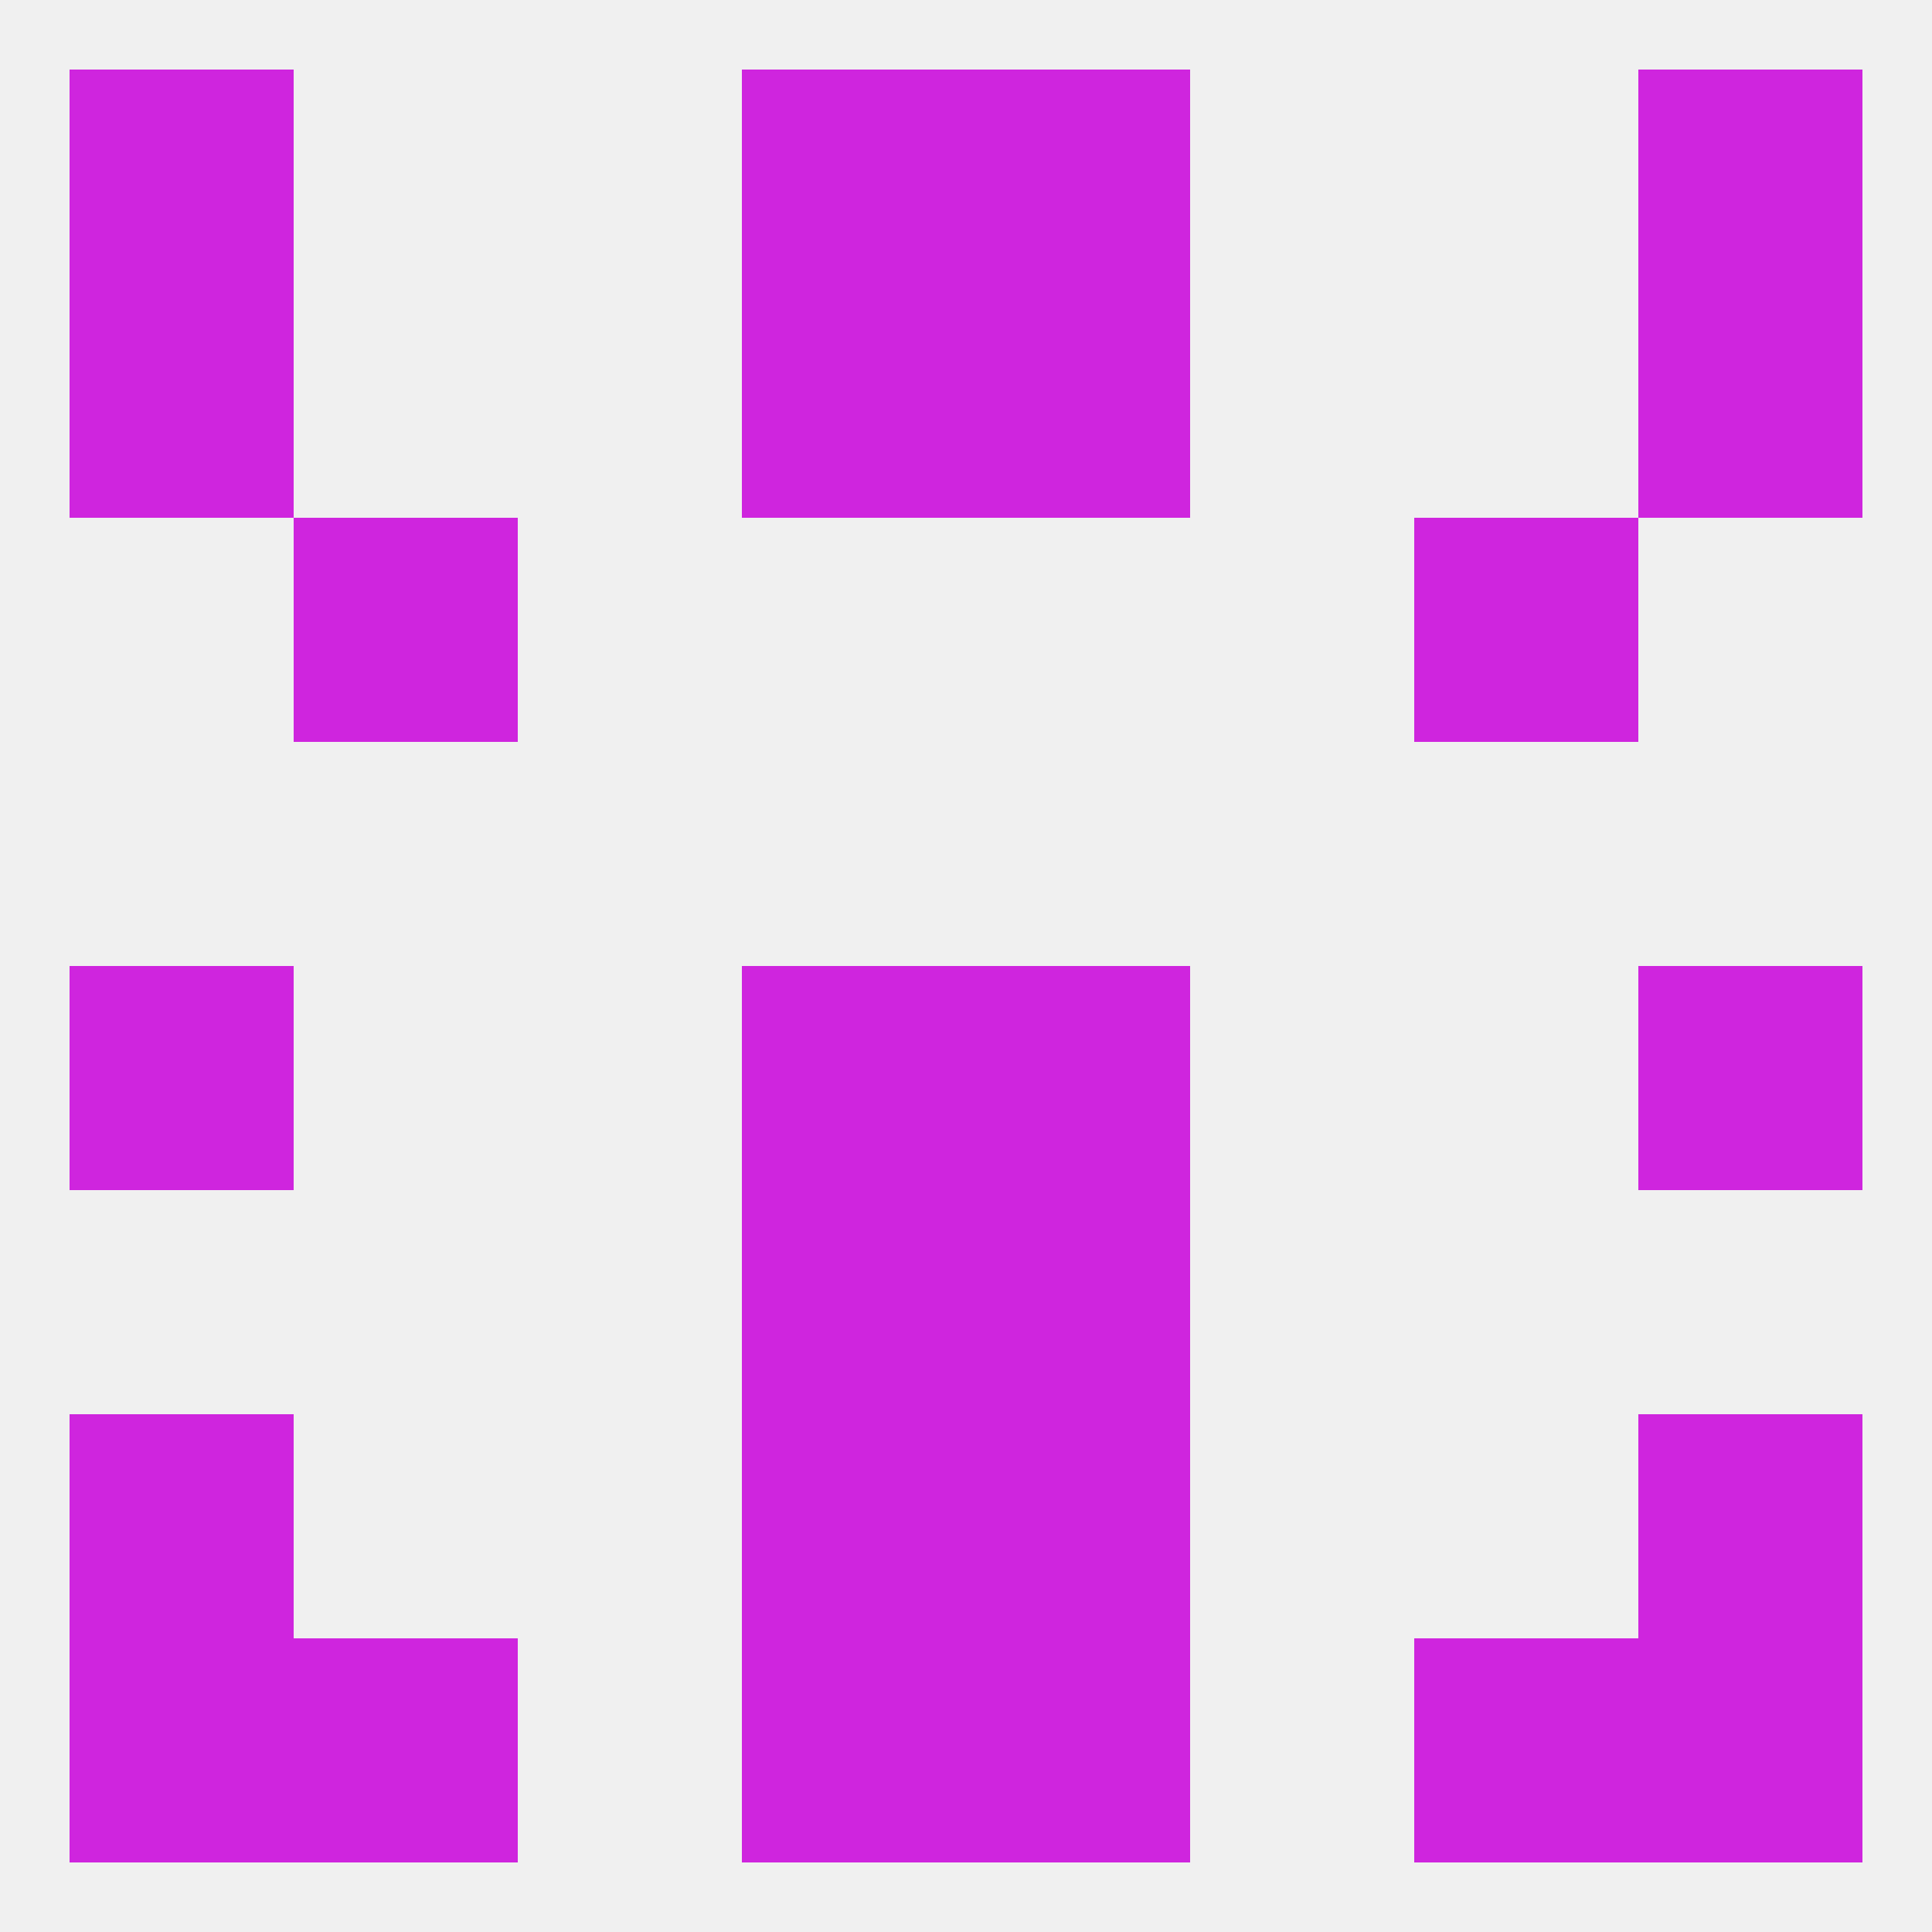
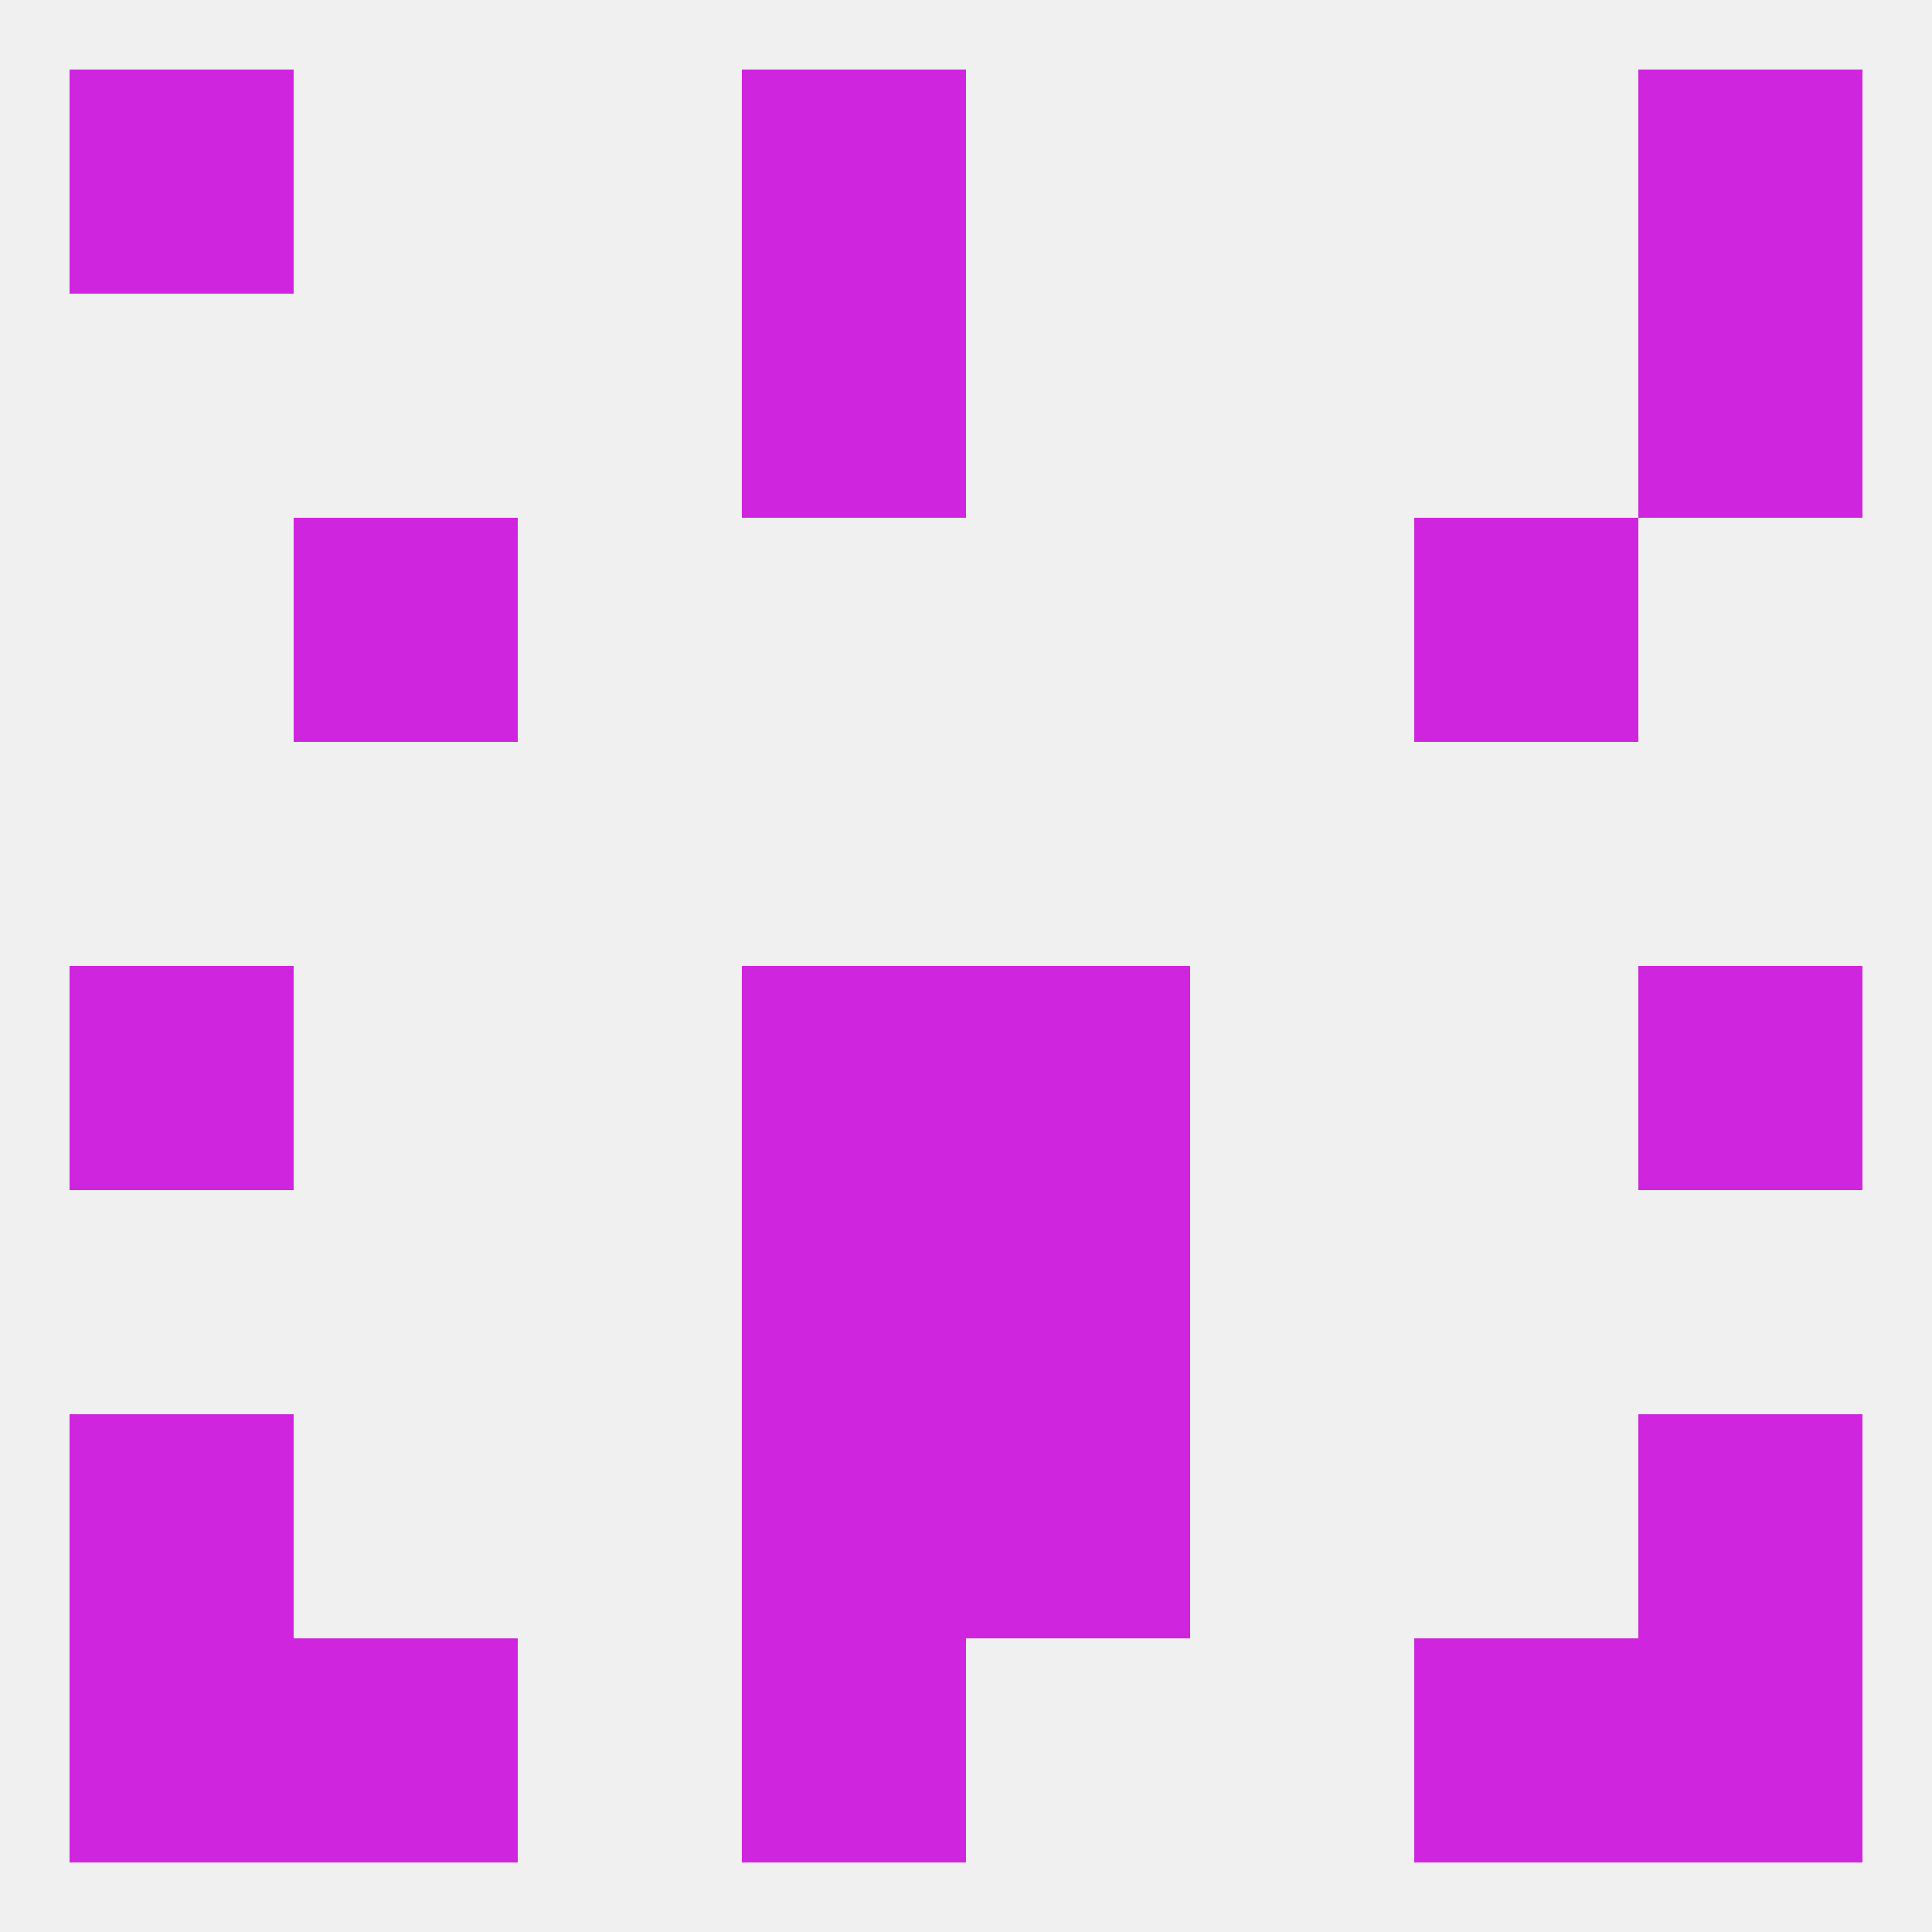
<svg xmlns="http://www.w3.org/2000/svg" version="1.1" baseprofile="full" width="250" height="250" viewBox="0 0 250 250">
  <rect width="100%" height="100%" fill="rgba(240,240,240,255)" />
  <rect x="96" y="9" width="29" height="29" fill="rgba(207,37,222,255)" />
-   <rect x="125" y="9" width="29" height="29" fill="rgba(207,37,222,255)" />
  <rect x="9" y="9" width="29" height="29" fill="rgba(207,37,222,255)" />
  <rect x="212" y="9" width="29" height="29" fill="rgba(207,37,222,255)" />
  <rect x="38" y="67" width="29" height="29" fill="rgba(207,37,222,255)" />
  <rect x="183" y="67" width="29" height="29" fill="rgba(207,37,222,255)" />
  <rect x="96" y="38" width="29" height="29" fill="rgba(207,37,222,255)" />
-   <rect x="125" y="38" width="29" height="29" fill="rgba(207,37,222,255)" />
-   <rect x="9" y="38" width="29" height="29" fill="rgba(207,37,222,255)" />
  <rect x="212" y="38" width="29" height="29" fill="rgba(207,37,222,255)" />
  <rect x="9" y="125" width="29" height="29" fill="rgba(207,37,222,255)" />
  <rect x="212" y="125" width="29" height="29" fill="rgba(207,37,222,255)" />
  <rect x="96" y="125" width="29" height="29" fill="rgba(207,37,222,255)" />
  <rect x="125" y="125" width="29" height="29" fill="rgba(207,37,222,255)" />
  <rect x="96" y="154" width="29" height="29" fill="rgba(207,37,222,255)" />
  <rect x="125" y="154" width="29" height="29" fill="rgba(207,37,222,255)" />
  <rect x="96" y="183" width="29" height="29" fill="rgba(207,37,222,255)" />
  <rect x="125" y="183" width="29" height="29" fill="rgba(207,37,222,255)" />
  <rect x="9" y="183" width="29" height="29" fill="rgba(207,37,222,255)" />
  <rect x="212" y="183" width="29" height="29" fill="rgba(207,37,222,255)" />
  <rect x="96" y="212" width="29" height="29" fill="rgba(207,37,222,255)" />
-   <rect x="125" y="212" width="29" height="29" fill="rgba(207,37,222,255)" />
  <rect x="9" y="212" width="29" height="29" fill="rgba(207,37,222,255)" />
  <rect x="212" y="212" width="29" height="29" fill="rgba(207,37,222,255)" />
  <rect x="38" y="212" width="29" height="29" fill="rgba(207,37,222,255)" />
  <rect x="183" y="212" width="29" height="29" fill="rgba(207,37,222,255)" />
</svg>